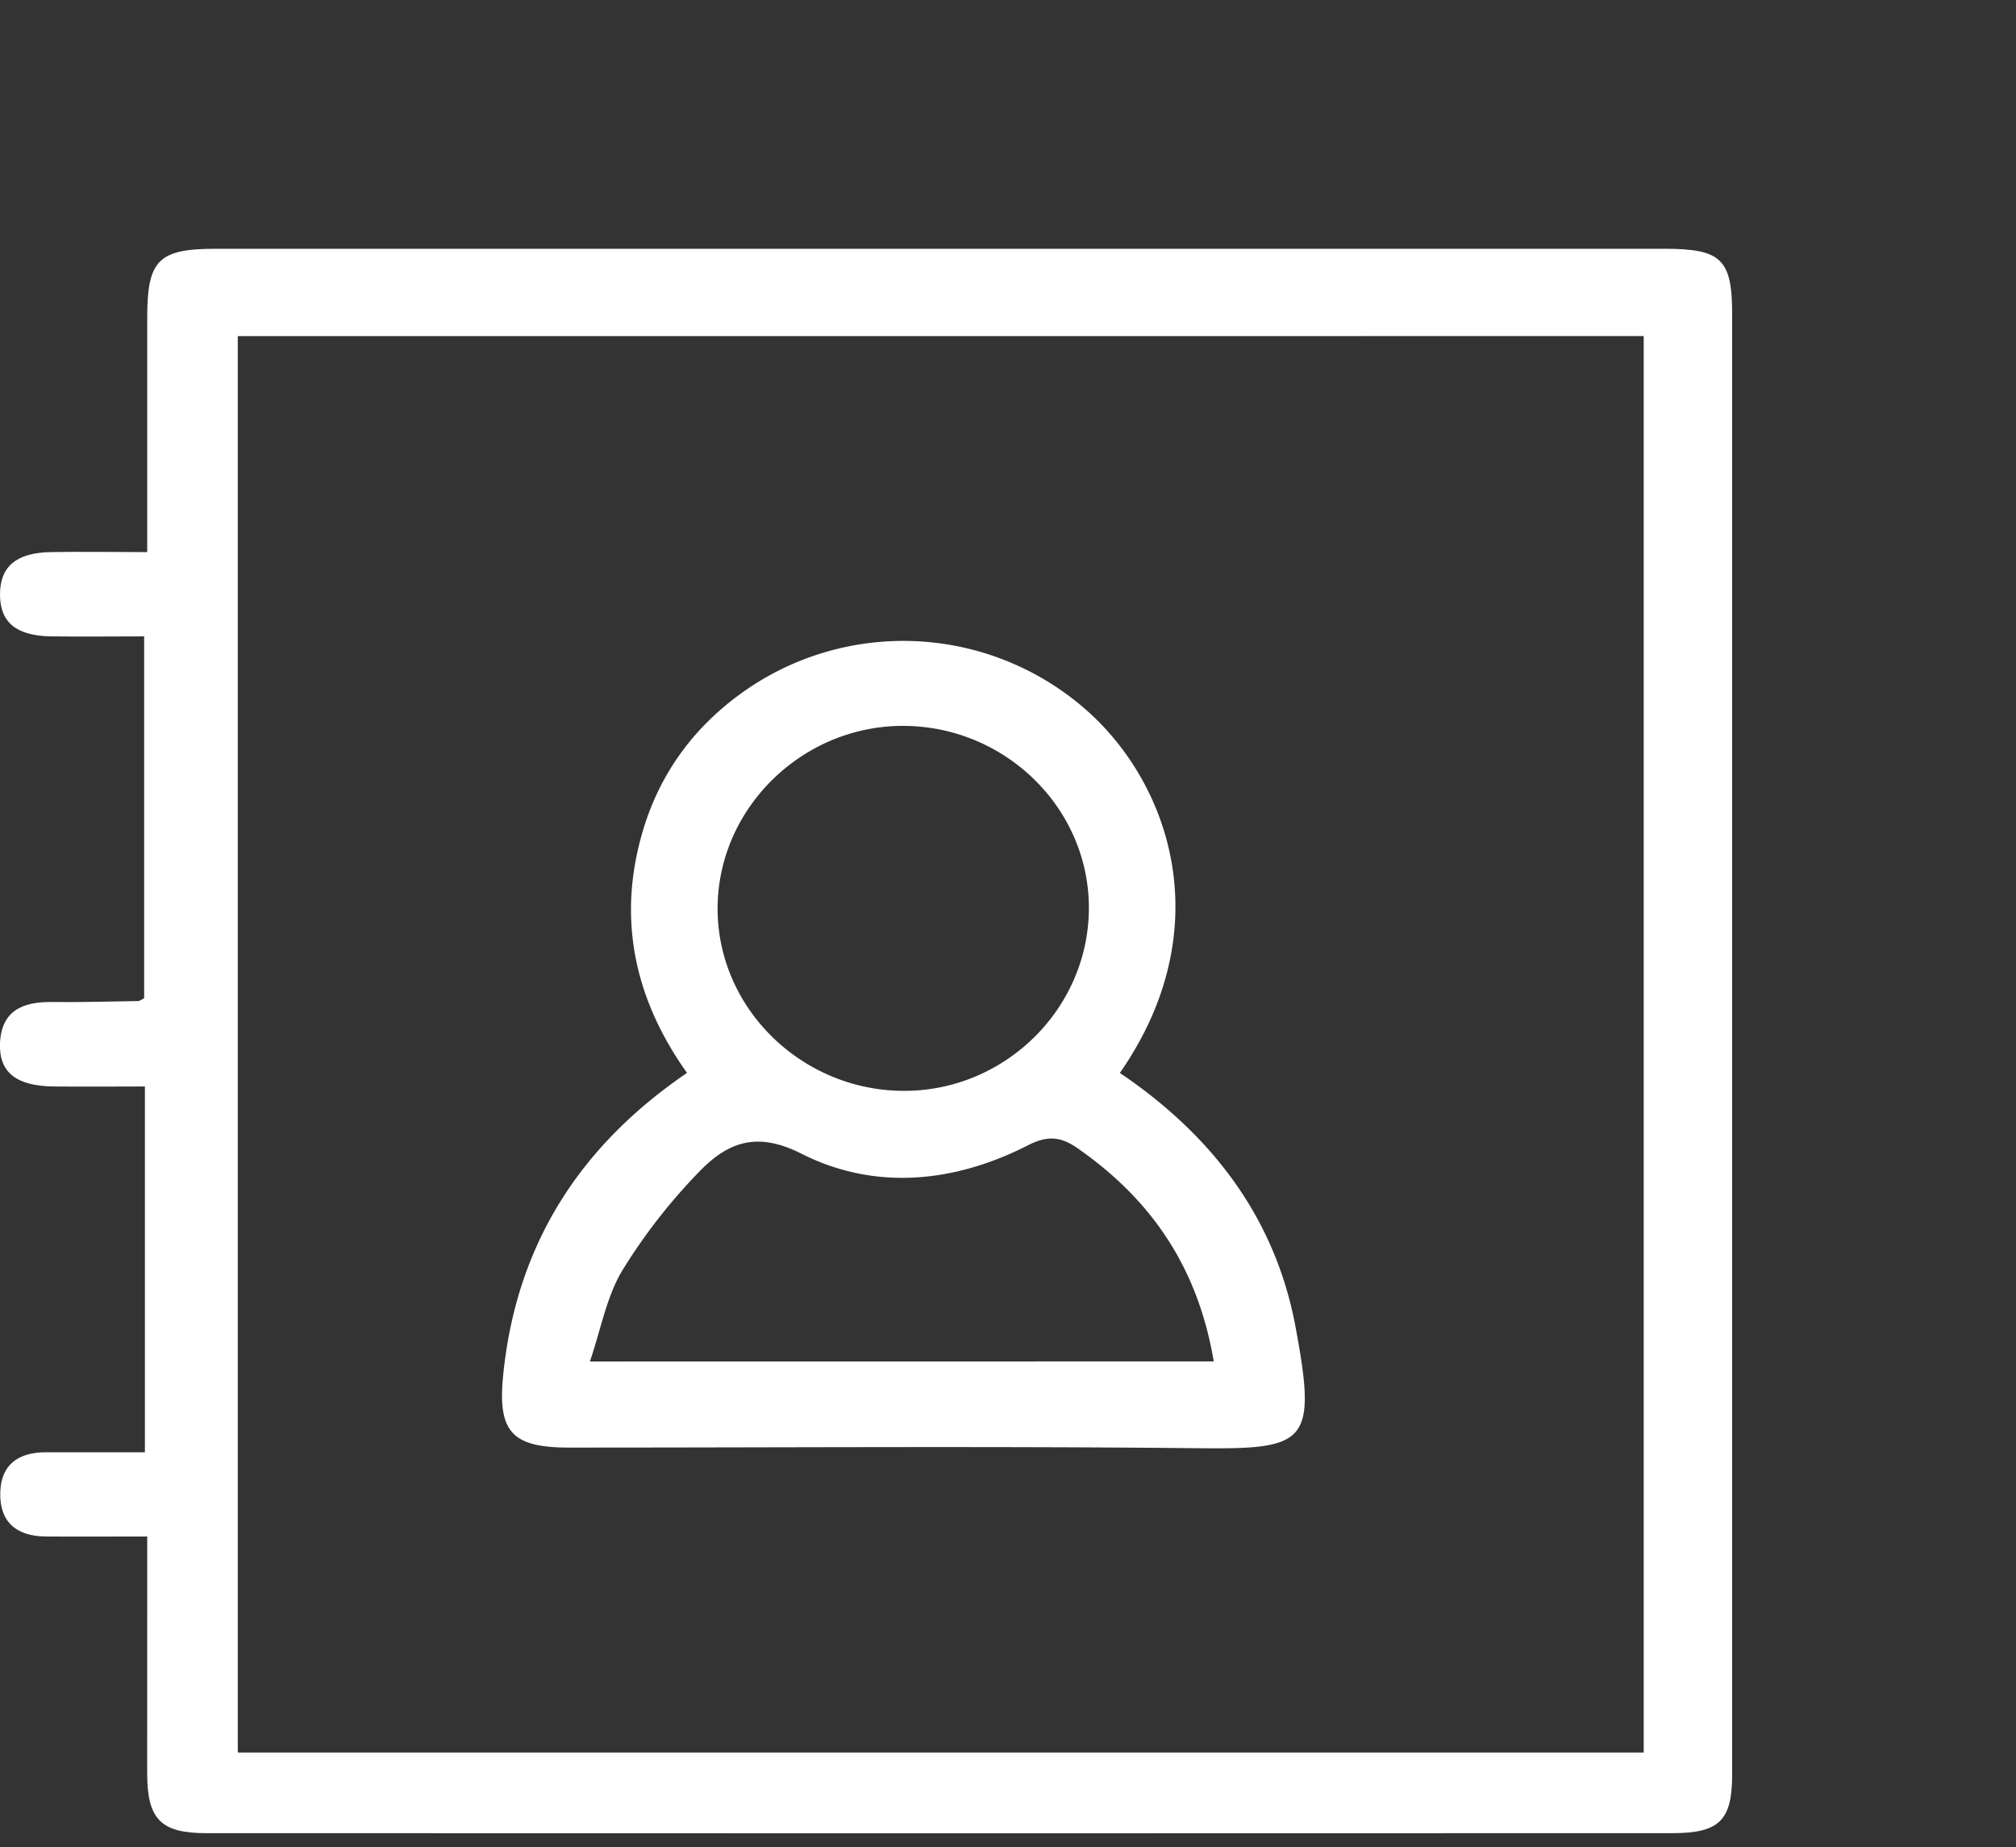
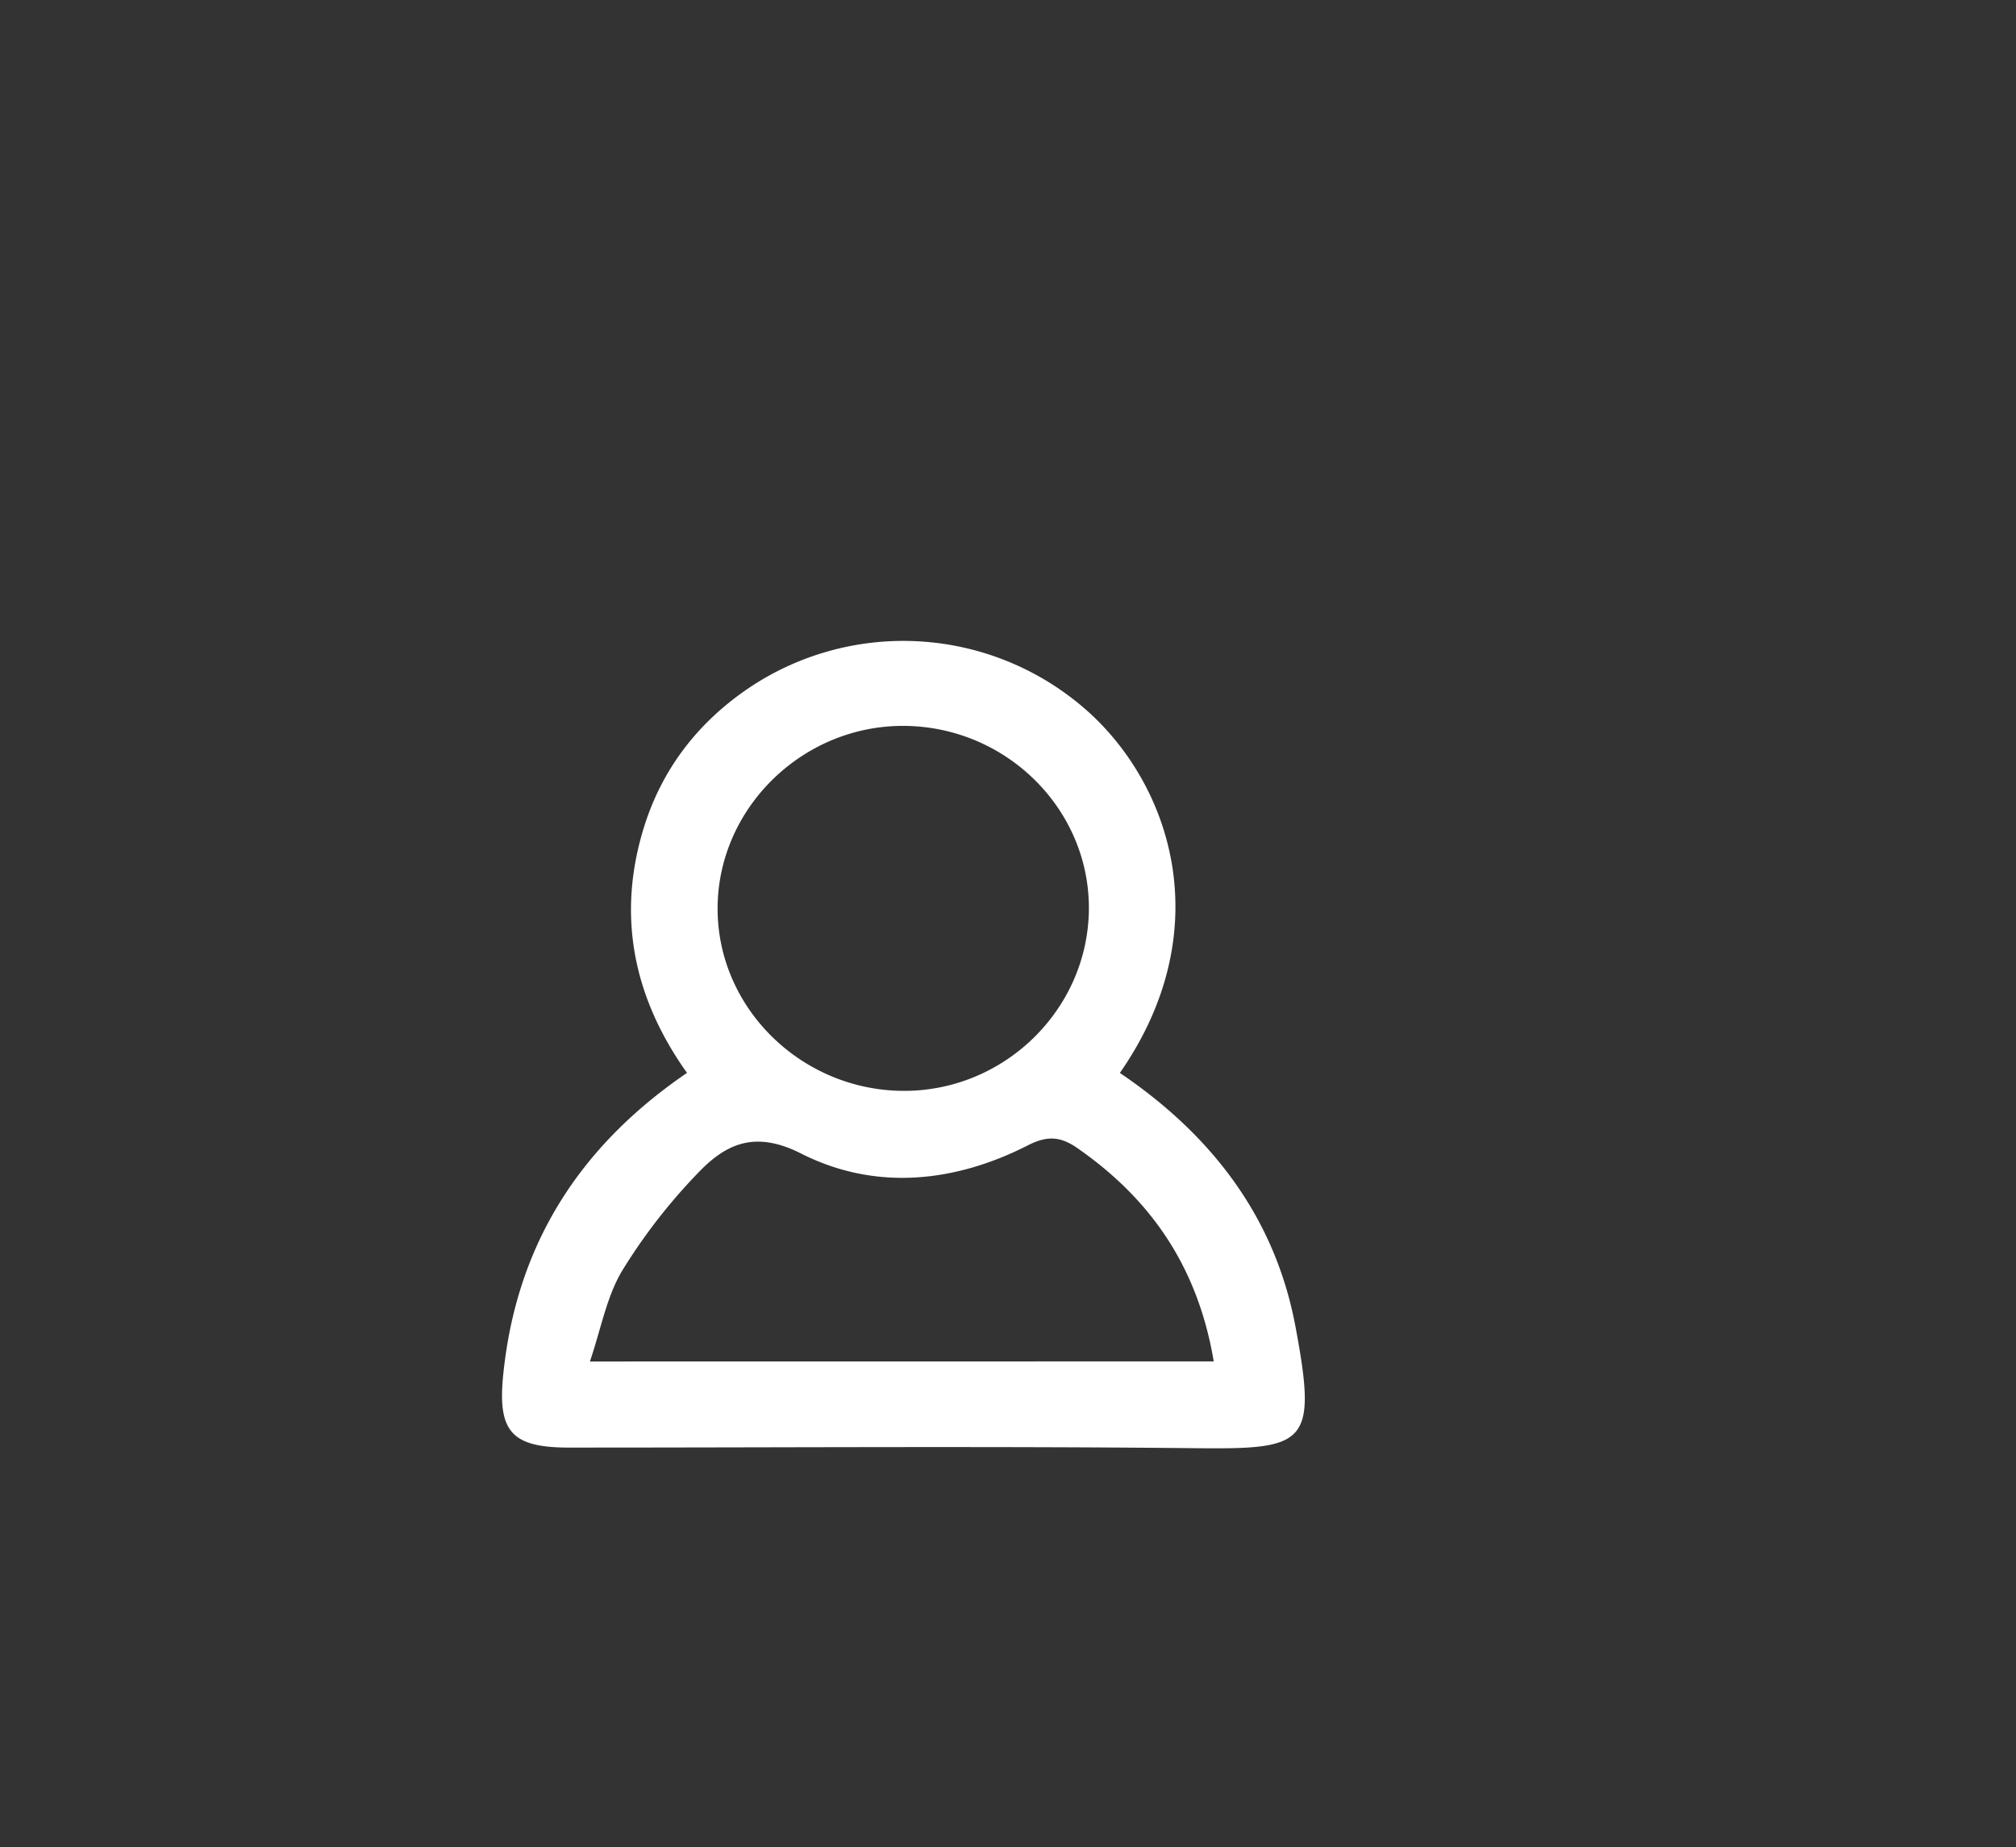
<svg xmlns="http://www.w3.org/2000/svg" id="Capa_1" data-name="Capa 1" viewBox="0 0 512 469">
  <rect x="0" y="0" width="512" height="469" fill="#333333" stroke="none" />
  <defs>
    <style>
            .cls-1 {
                fill: #fff;
            }

            .cls-2 {
                fill: #2ebcbc;
                opacity: 0.6;
            }
        </style>
    <style class="darkreader darkreader--sync" media="screen" />
  </defs>
  <title>Sin título-1</title>
  <g id="EbTiX7">
-     <path class="cls-1" d="M37.39,390.15c-9.5,0-17.69.06-25.88,0C4,390.05-.16,386.32.07,378.89c.22-7.1,4.68-10.13,11.63-10.13H36.8V275.88c-7.65,0-15.45.08-23.24,0C4.07,275.74-.28,272.26,0,264.91c.35-8.21,5.67-10.57,13.15-10.48s14.69-.14,22-.24c.25,0,.51-.24,1.46-.72V161.59c-8,0-15.89.1-23.74,0C4.09,161.42,0,158,0,150.94s4.12-10.6,12.9-10.75c7.85-.14,15.72,0,24.49,0,0-20.52,0-40.08,0-59.64,0-14.49,2.85-17.38,17.39-17.38q184,0,368,0c14.4,0,17.13,2.68,17.13,16.58q0,185.4,0,370.81c0,11.62-3.15,14.91-15.16,14.92q-186.18.07-372.37,0c-11.65,0-15-3.63-15-15.24C37.38,430.6,37.39,411,37.39,390.15Zm23-304.81V445H417.45V85.34Z">
-         </path>
    <path class="cls-1" d="M284.41,272.44c23.66,16,39.47,37,44.6,64.42,5.59,29.86,2.79,31.15-24.88,30.87-53.21-.54-106.43-.15-159.65-.16-14.54,0-18.13-4.05-16.69-18.39,3.25-32.45,18.83-57.75,46.69-76.75-13.48-18.91-17.79-39.5-11.17-61.61,4.54-15.18,13.75-27.31,27.09-36.27a70.32,70.32,0,0,1,86.88,7C298.22,201.18,308.92,237.23,284.41,272.44Zm23.84,73.25c-4-23.75-15.73-41-34.57-54.12-4.29-3-7.65-3.28-12.6-.76-18.73,9.55-38.89,11.57-57.58,2.12-12-6.09-19.39-2.35-26.52,5.21a144.3,144.3,0,0,0-19,24.57c-3.93,6.6-5.33,14.65-8.16,23ZM229.76,184.32c-25.7-.25-47.28,20.63-47.51,46s21,46.38,46.84,46.67,47.19-20.59,47.45-46S255.68,184.57,229.76,184.32Z">
        </path>
  </g>
</svg>